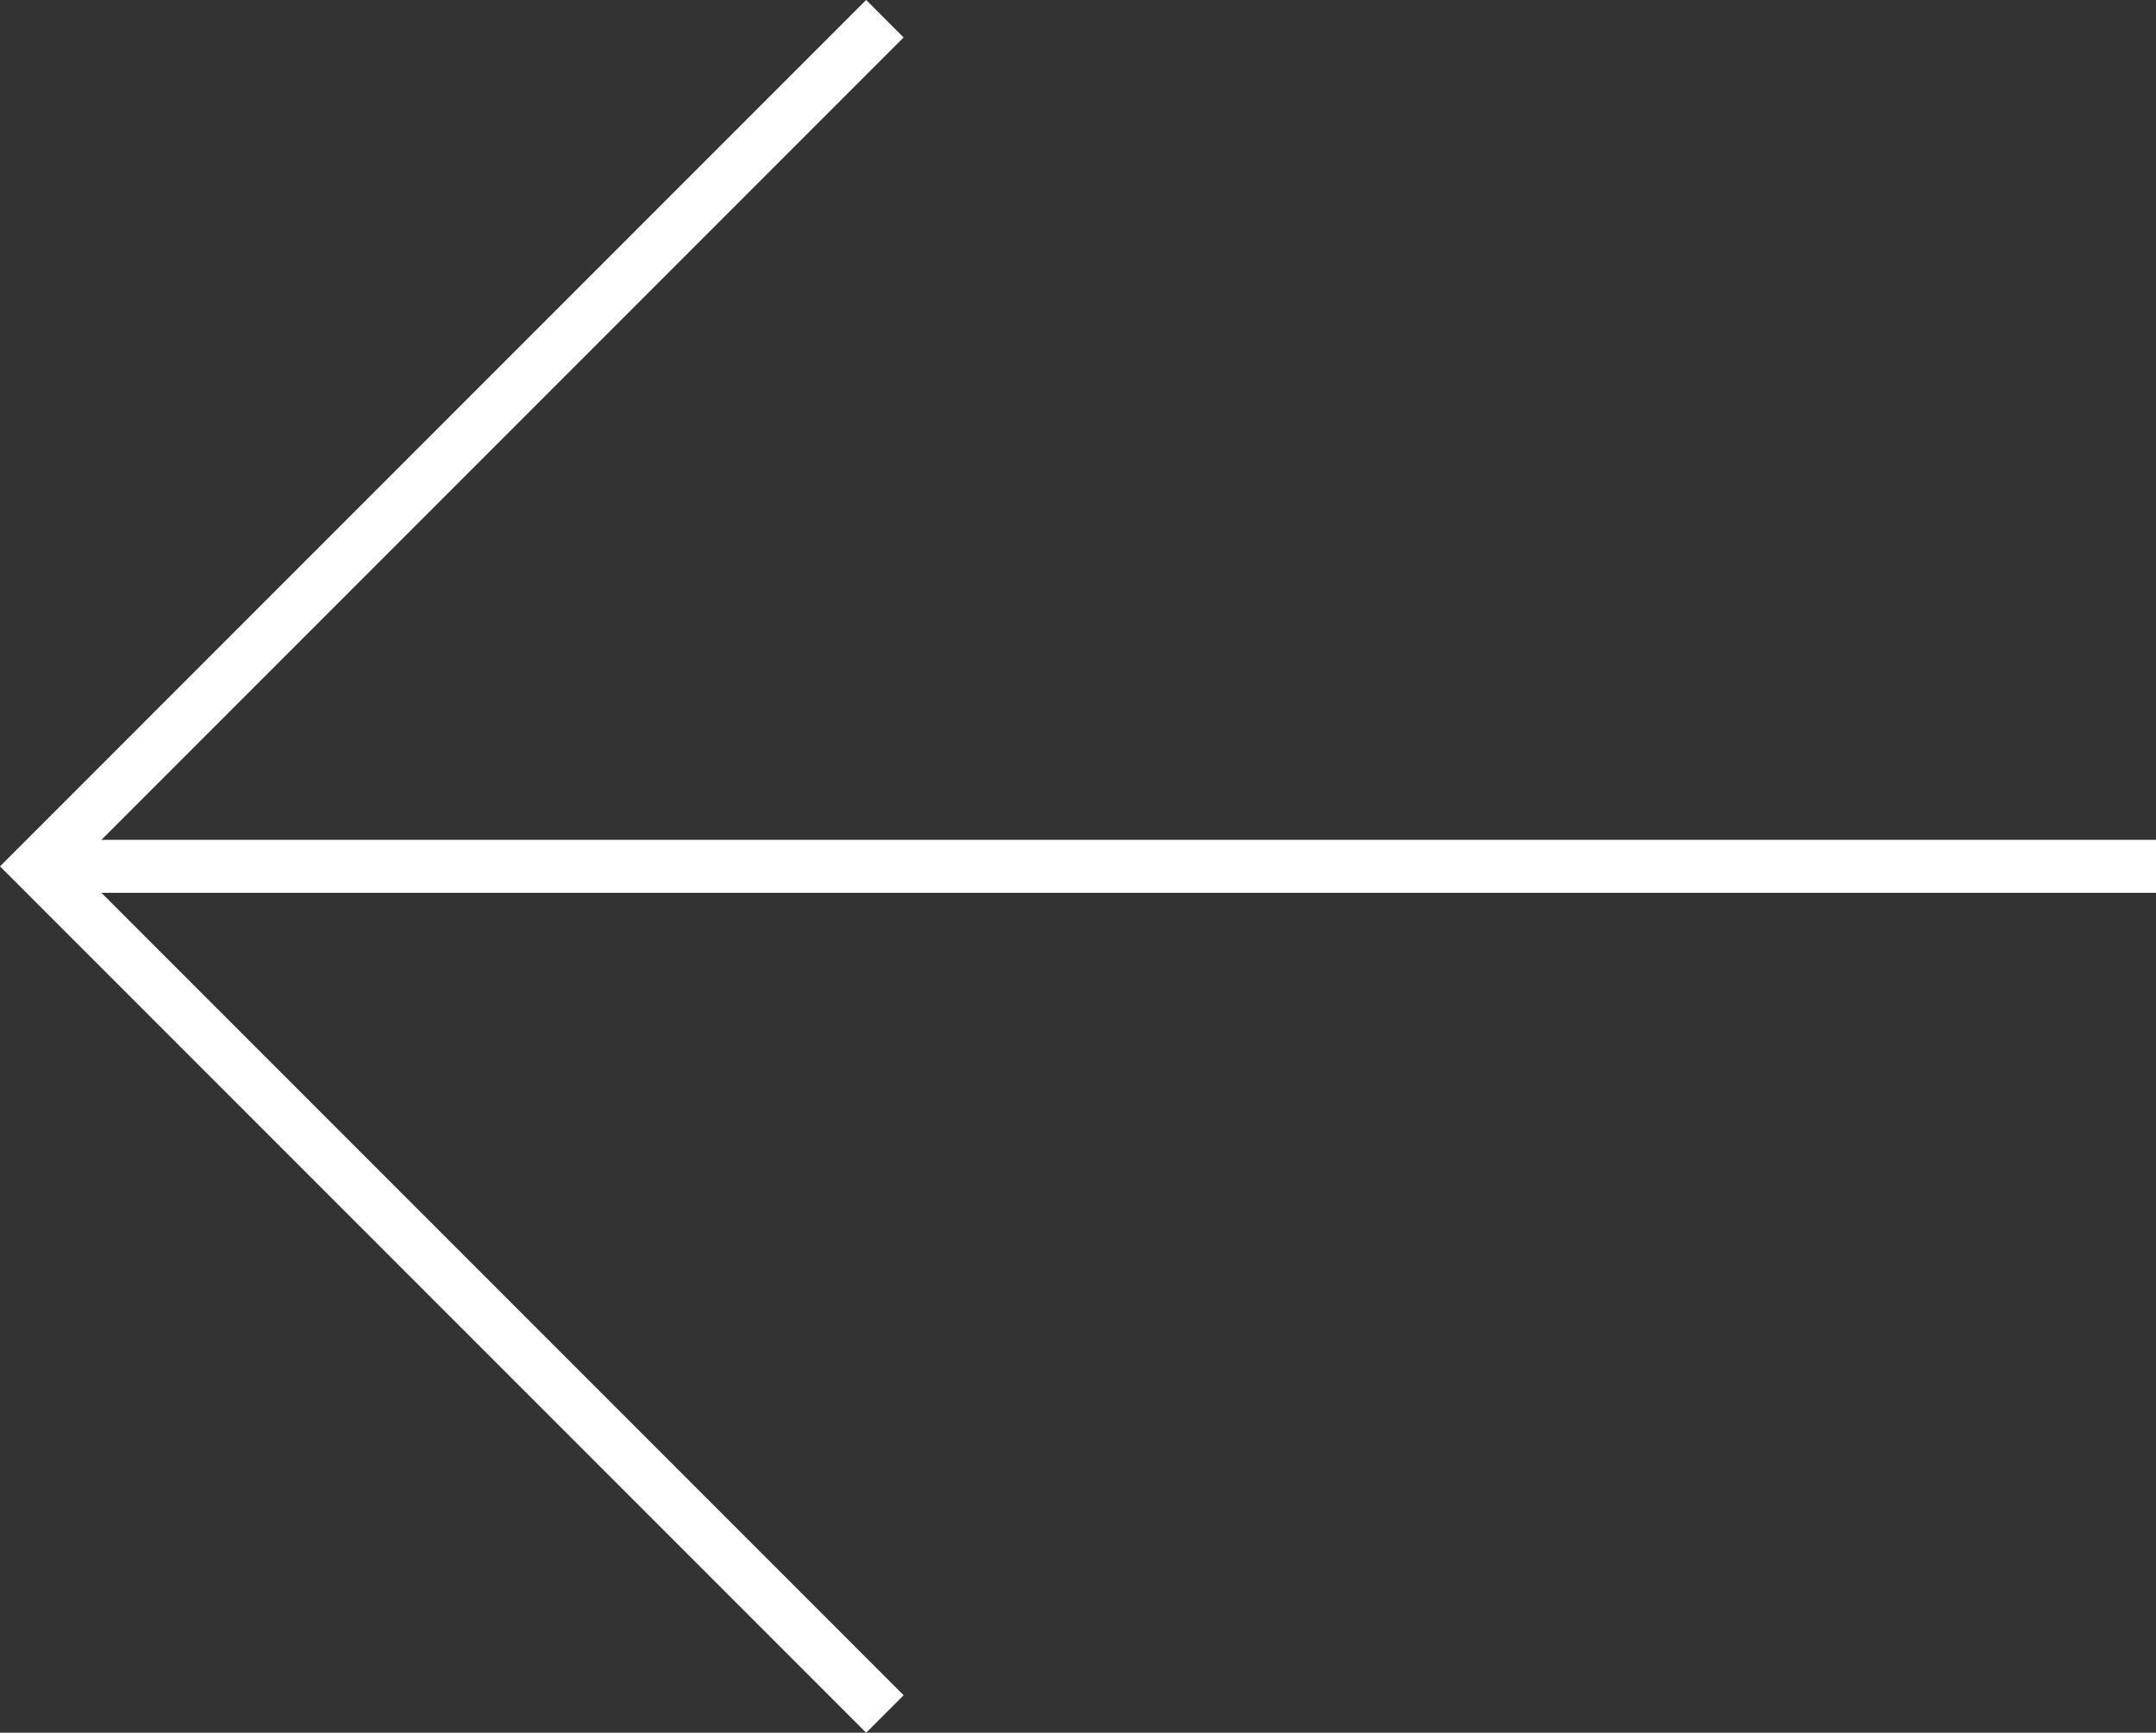
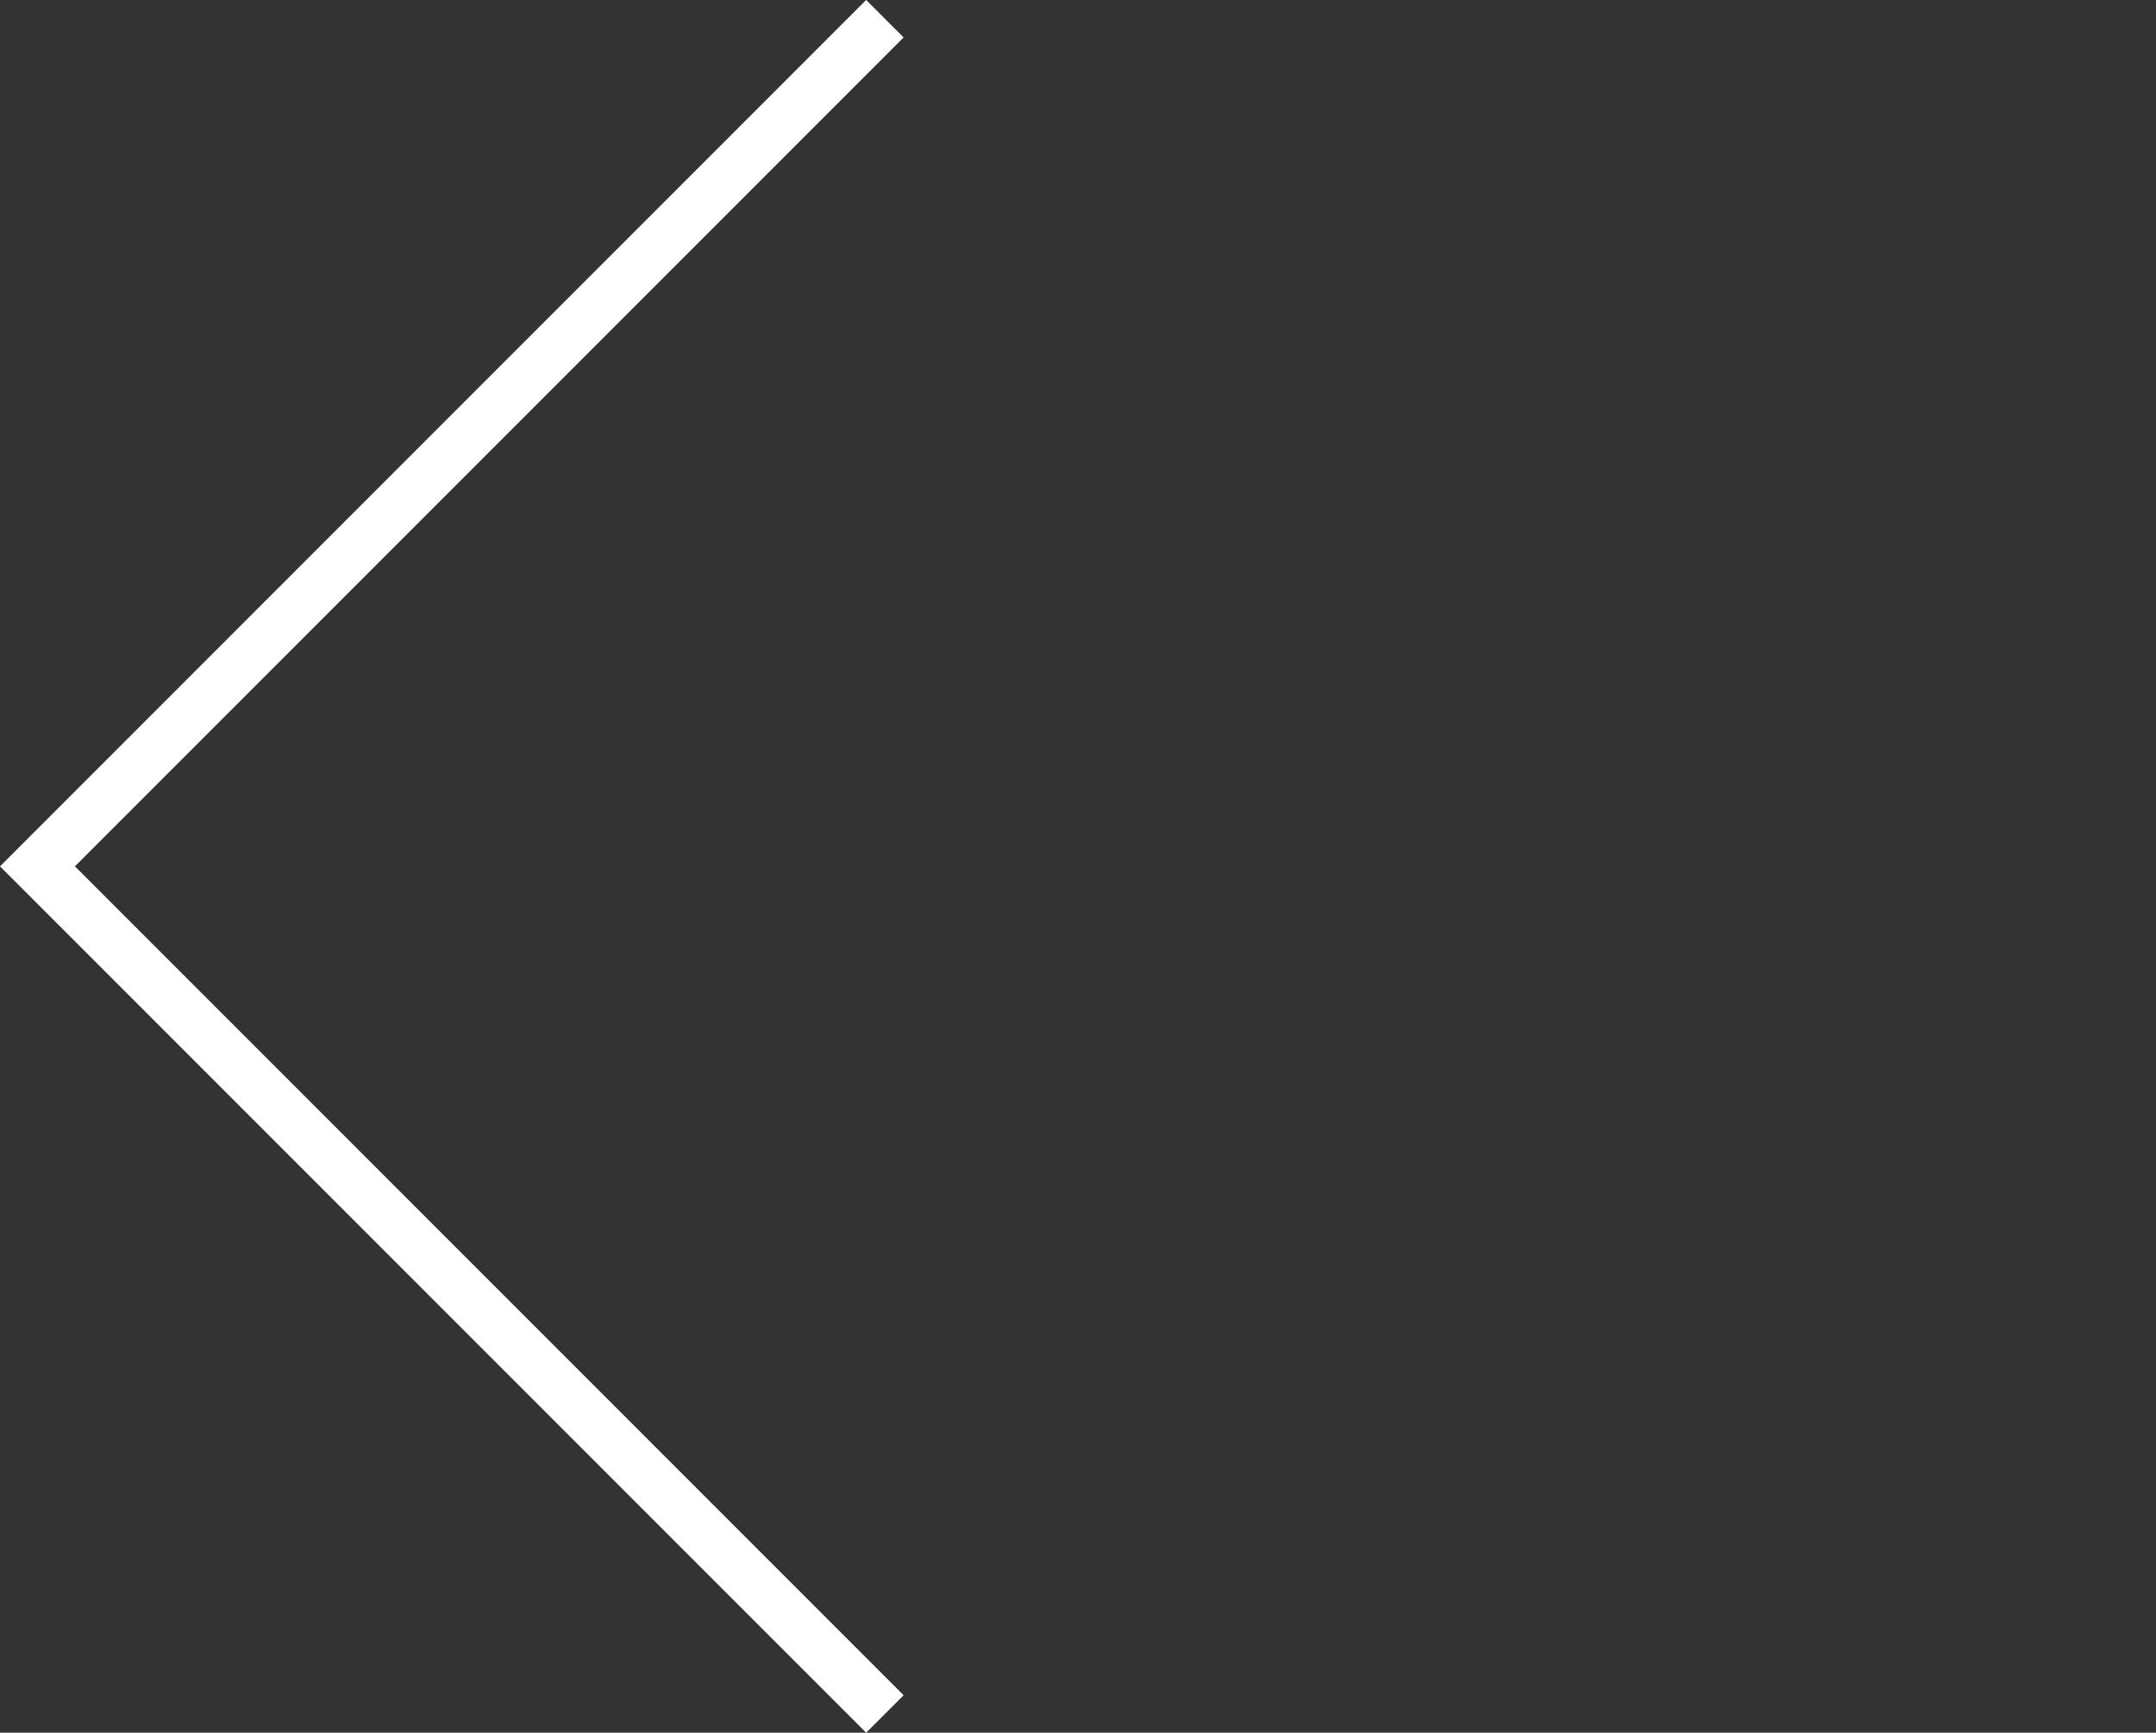
<svg xmlns="http://www.w3.org/2000/svg" width="61.061" height="49.061" viewBox="0 0 61.061 49.061">
  <rect x="0" y="0" width="61.061" height="49.061" fill="#333333" stroke="none" />
  <g id="Group_285" data-name="Group 285" transform="translate(61.061 48.53) rotate(180)">
    <path id="Path_691" data-name="Path 691" d="M0,0,24,24,0,48" transform="translate(36)" fill="none" stroke="#fff" stroke-width="1.5" />
-     <line id="Line_5" data-name="Line 5" x2="60" transform="translate(0 24)" fill="none" stroke="#fff" stroke-width="1.5" />
  </g>
</svg>